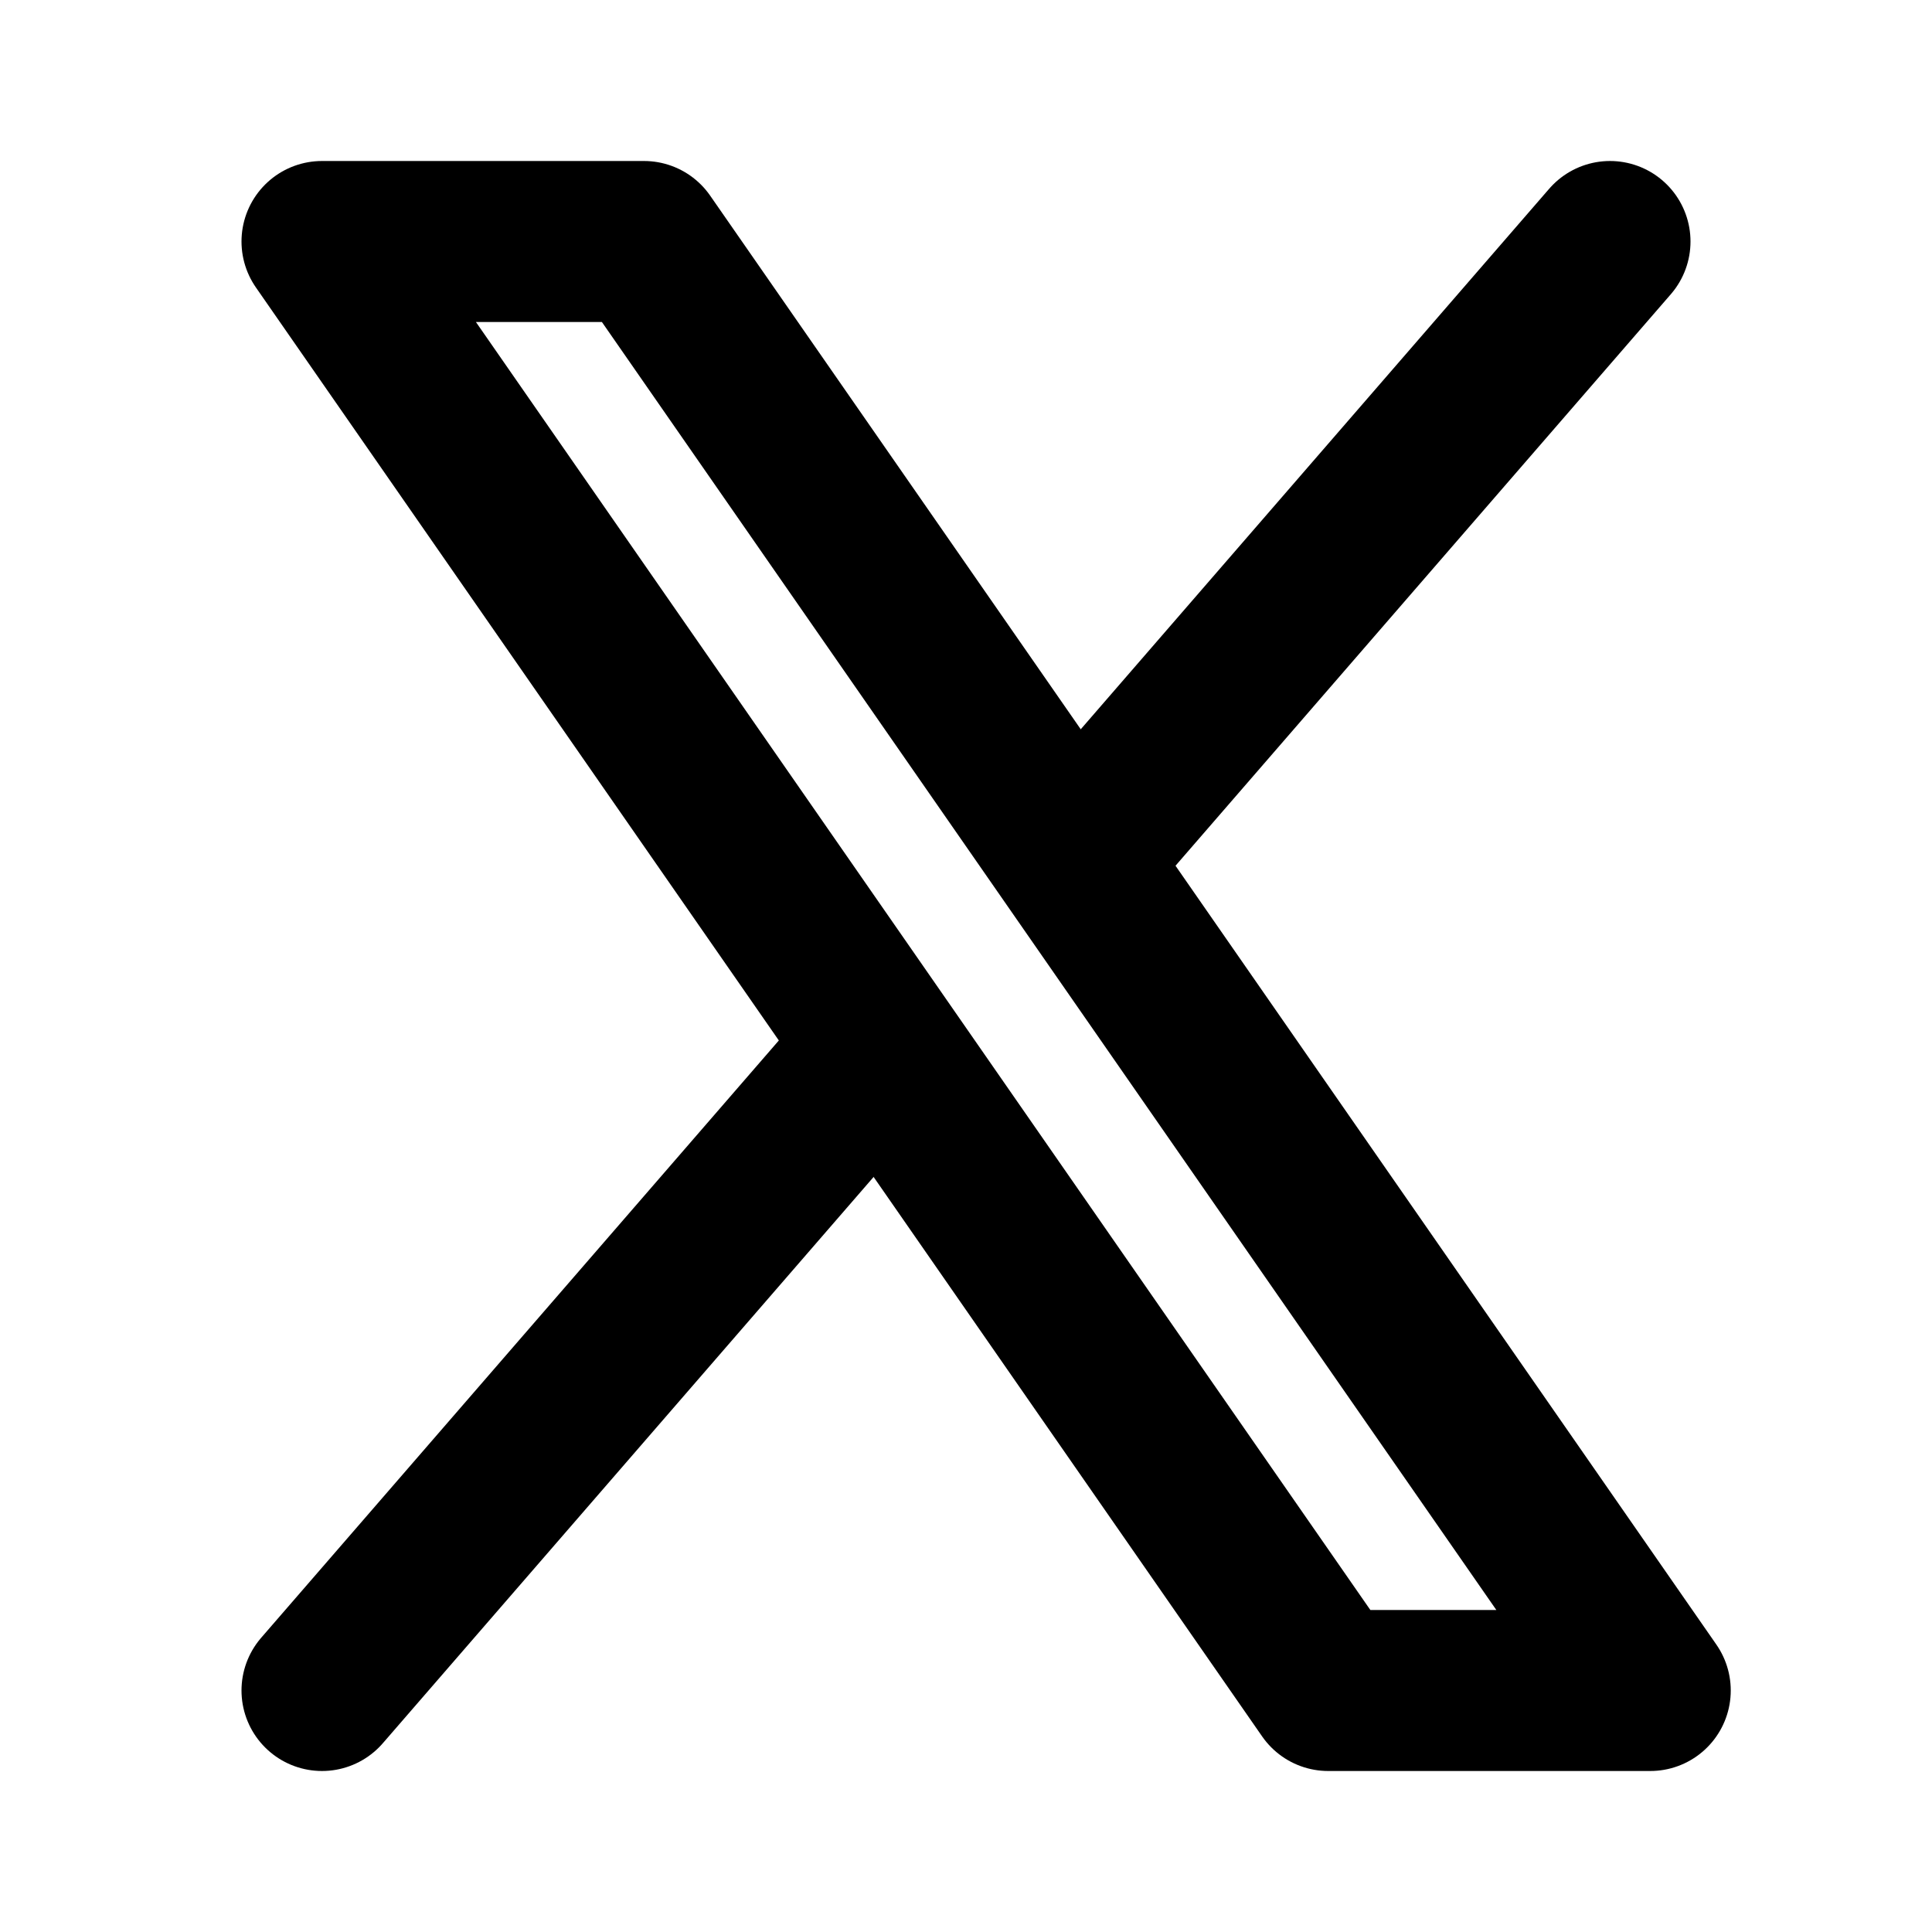
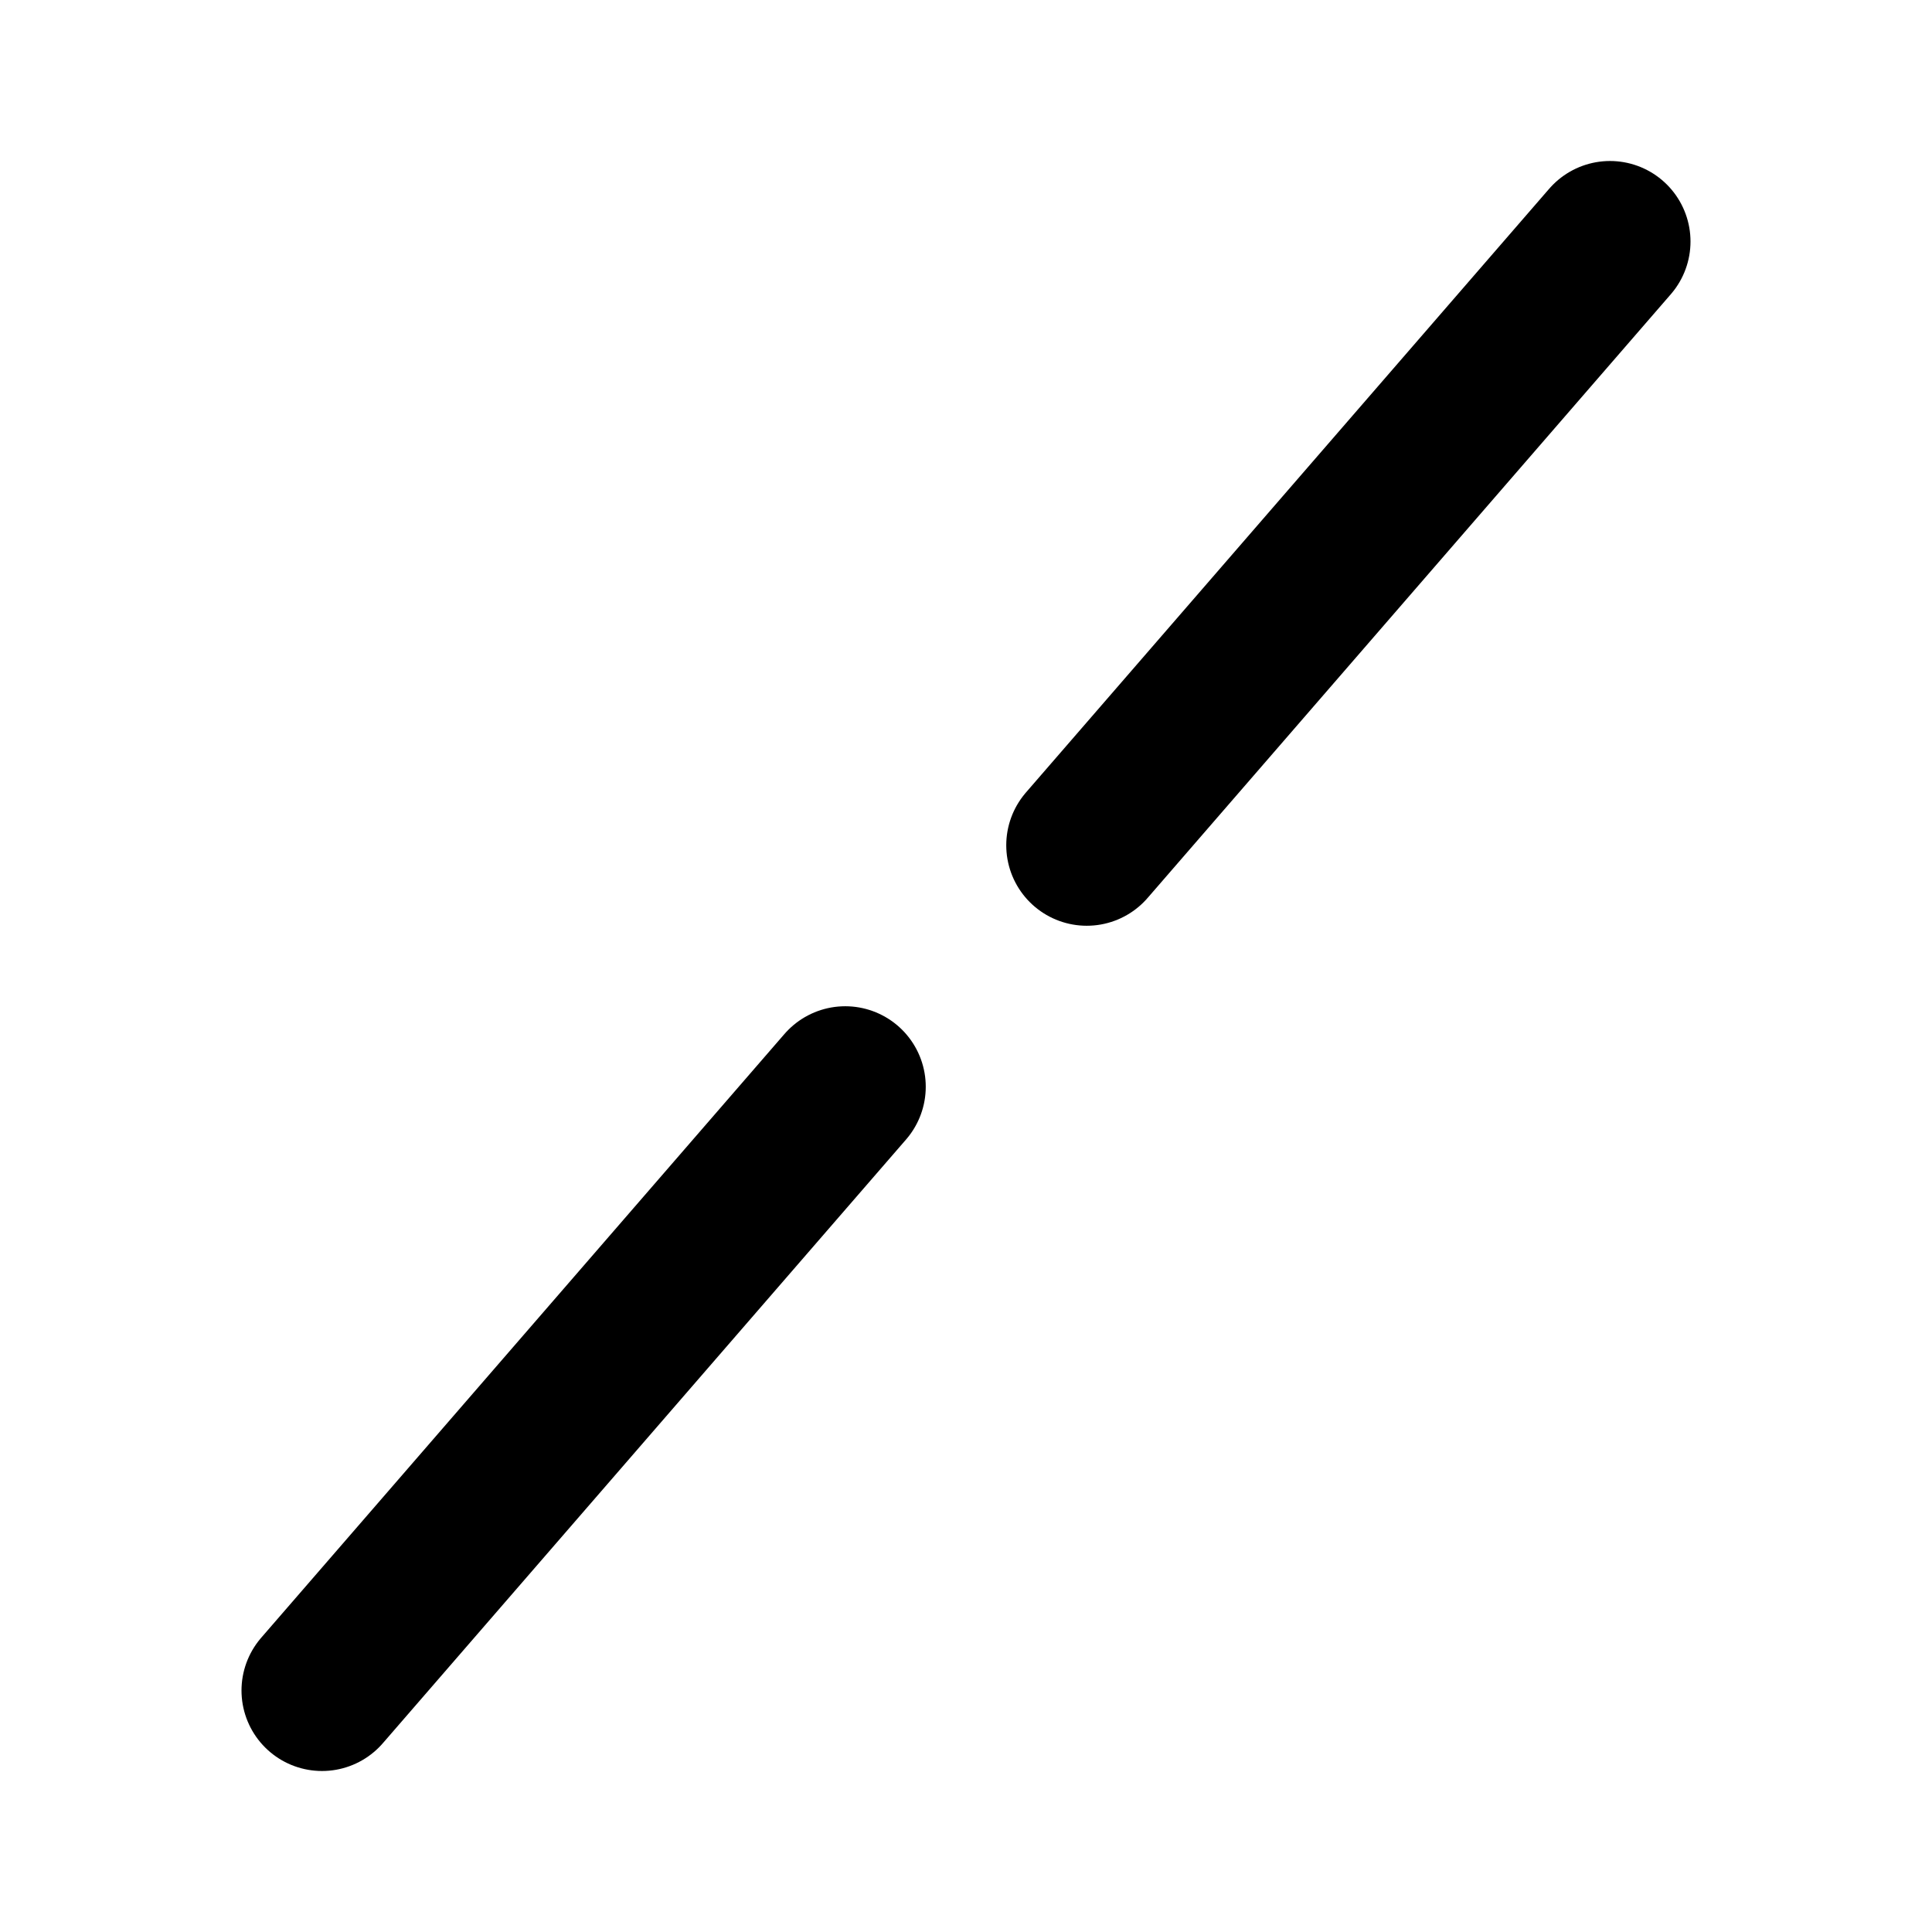
<svg xmlns="http://www.w3.org/2000/svg" width="24" height="24" viewBox="0 0 24 24" fill="none">
  <path d="M4 21L10.5 13.5" stroke="#C8D1DF" style="stroke:#C8D1DF;stroke:color(display-p3 0.784 0.82 0.875);stroke-opacity:1;" stroke-width="2" stroke-linecap="round" stroke-linejoin="round" />
  <path d="M13.5 10.5L20 3" stroke="#C8D1DF" style="stroke:#C8D1DF;stroke:color(display-p3 0.784 0.82 0.875);stroke-opacity:1;" stroke-width="2" stroke-linecap="round" stroke-linejoin="round" />
-   <path d="M4 3H8L20.5 21H16.5L4 3Z" stroke="#C8D1DF" style="stroke:#C8D1DF;stroke:color(display-p3 0.784 0.82 0.875);stroke-opacity:1;" stroke-width="2" stroke-linecap="round" stroke-linejoin="round" />
</svg>